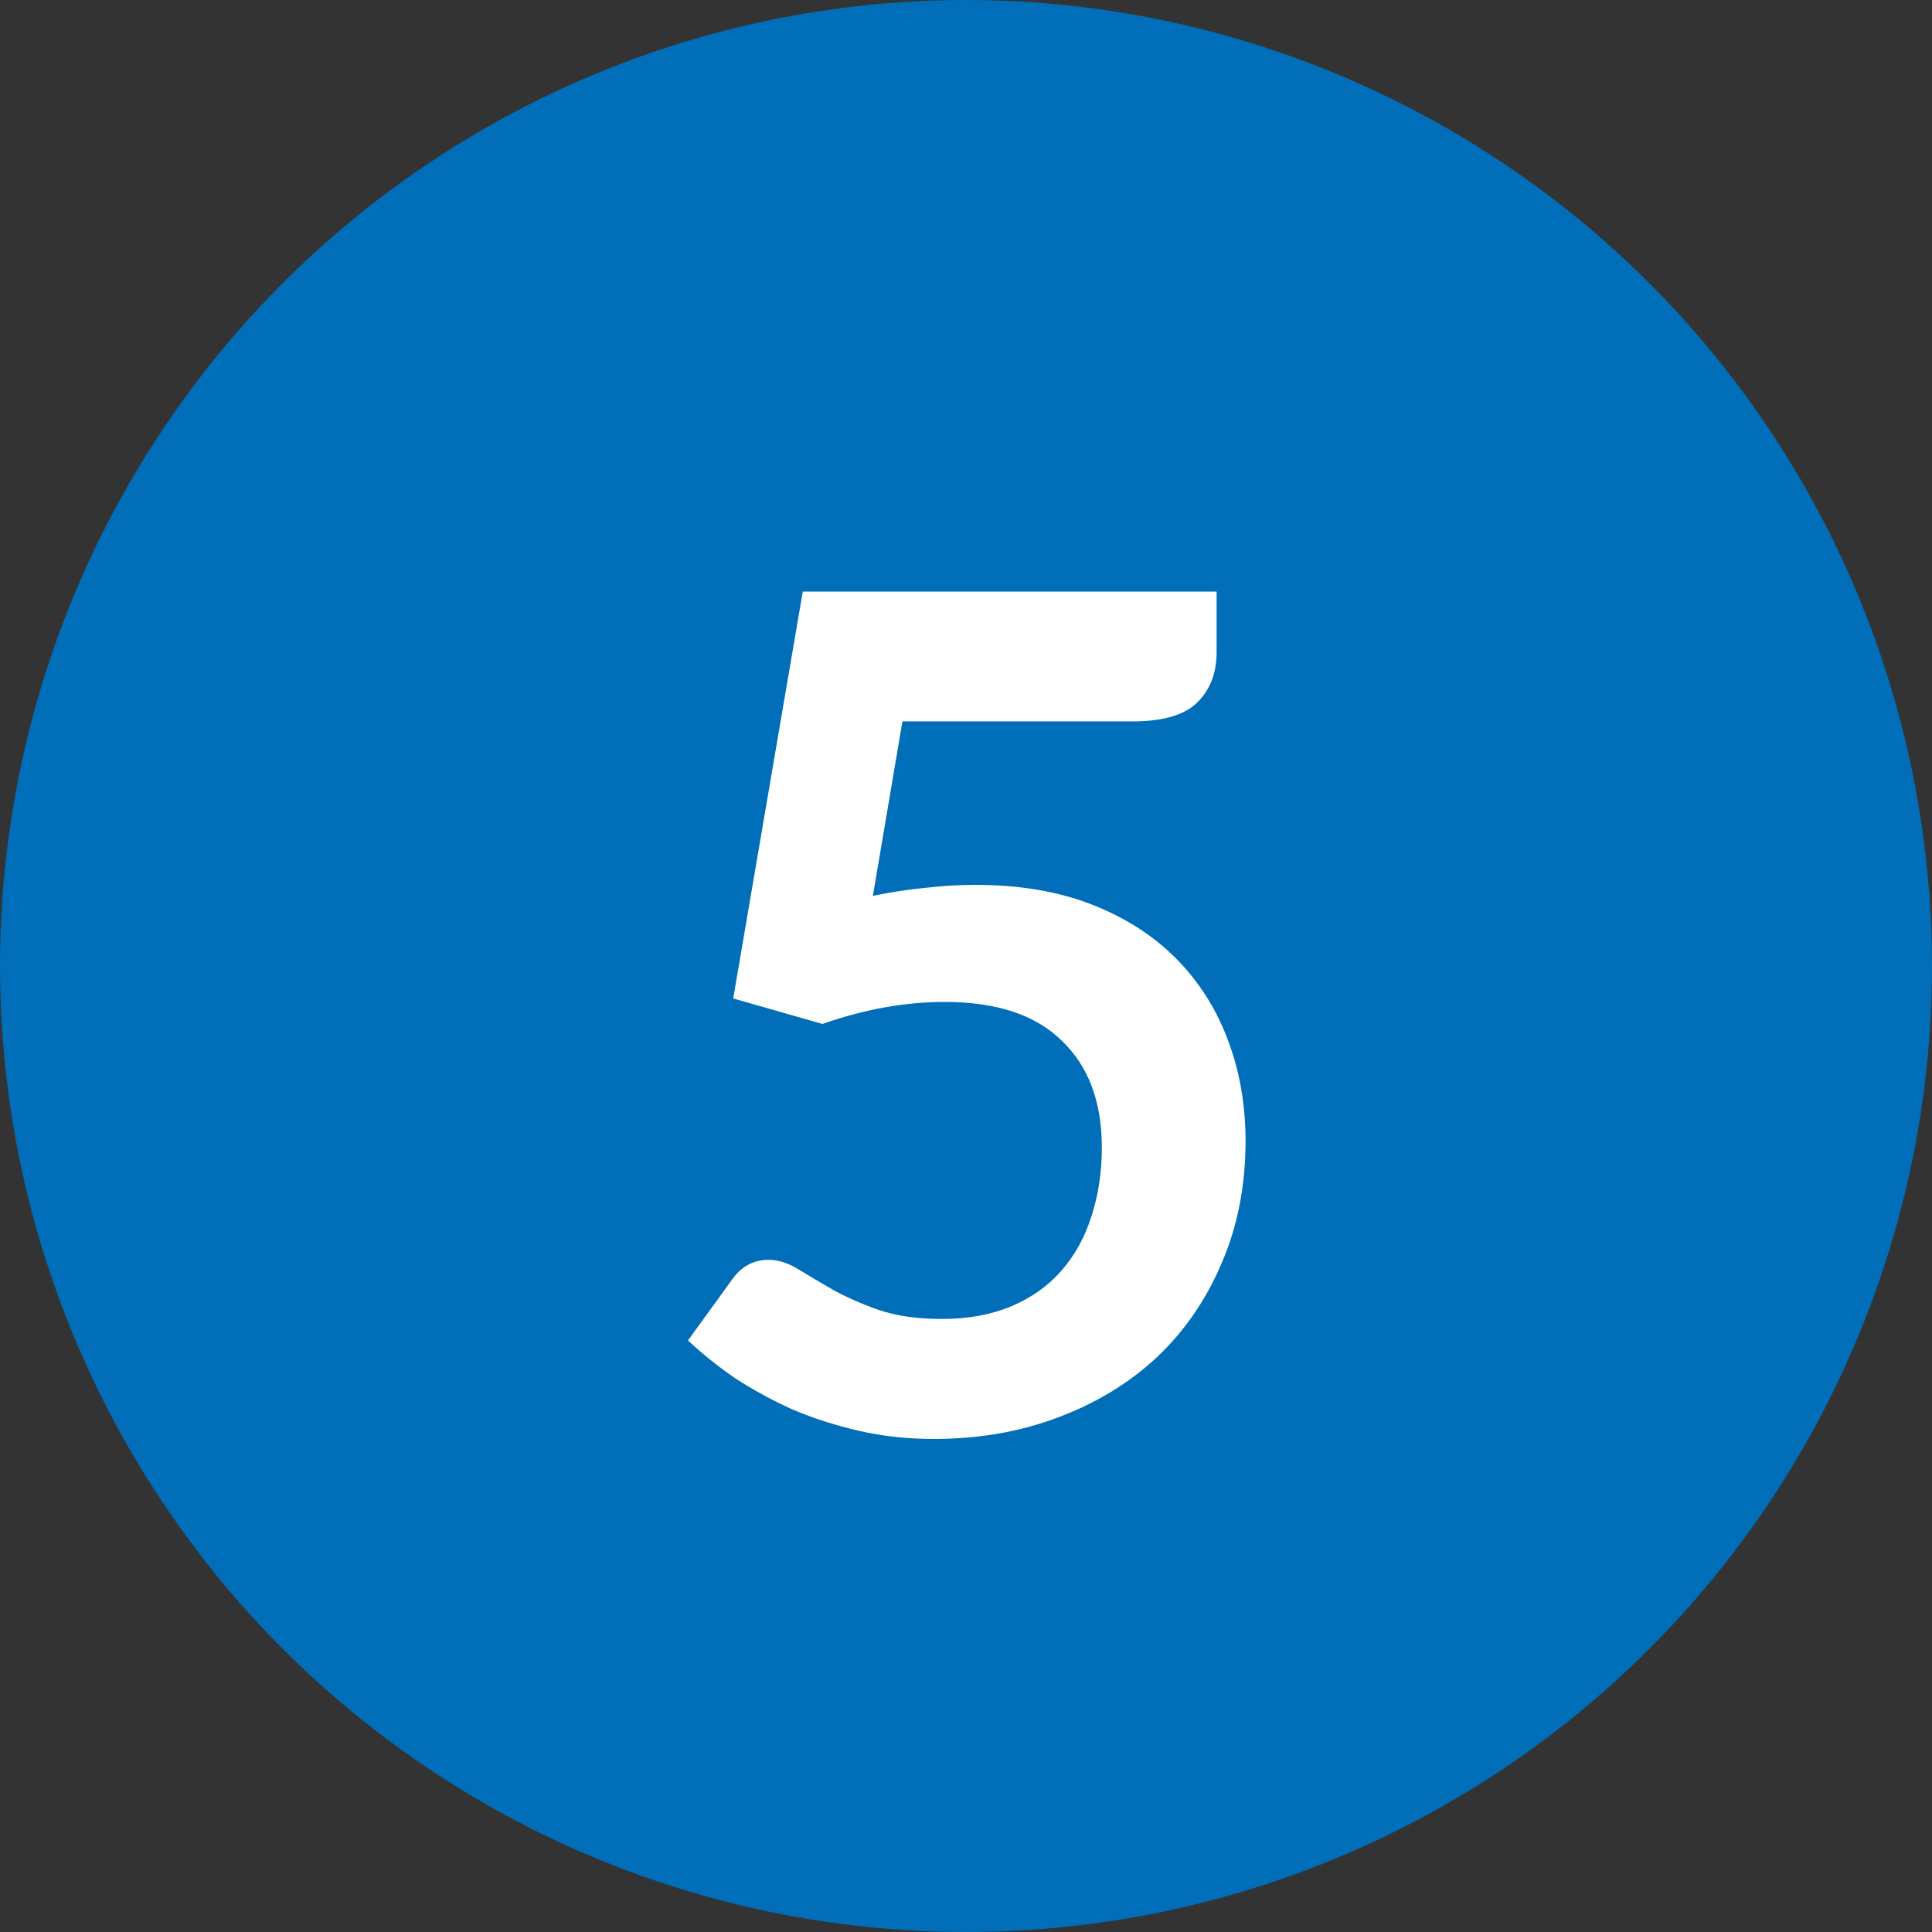
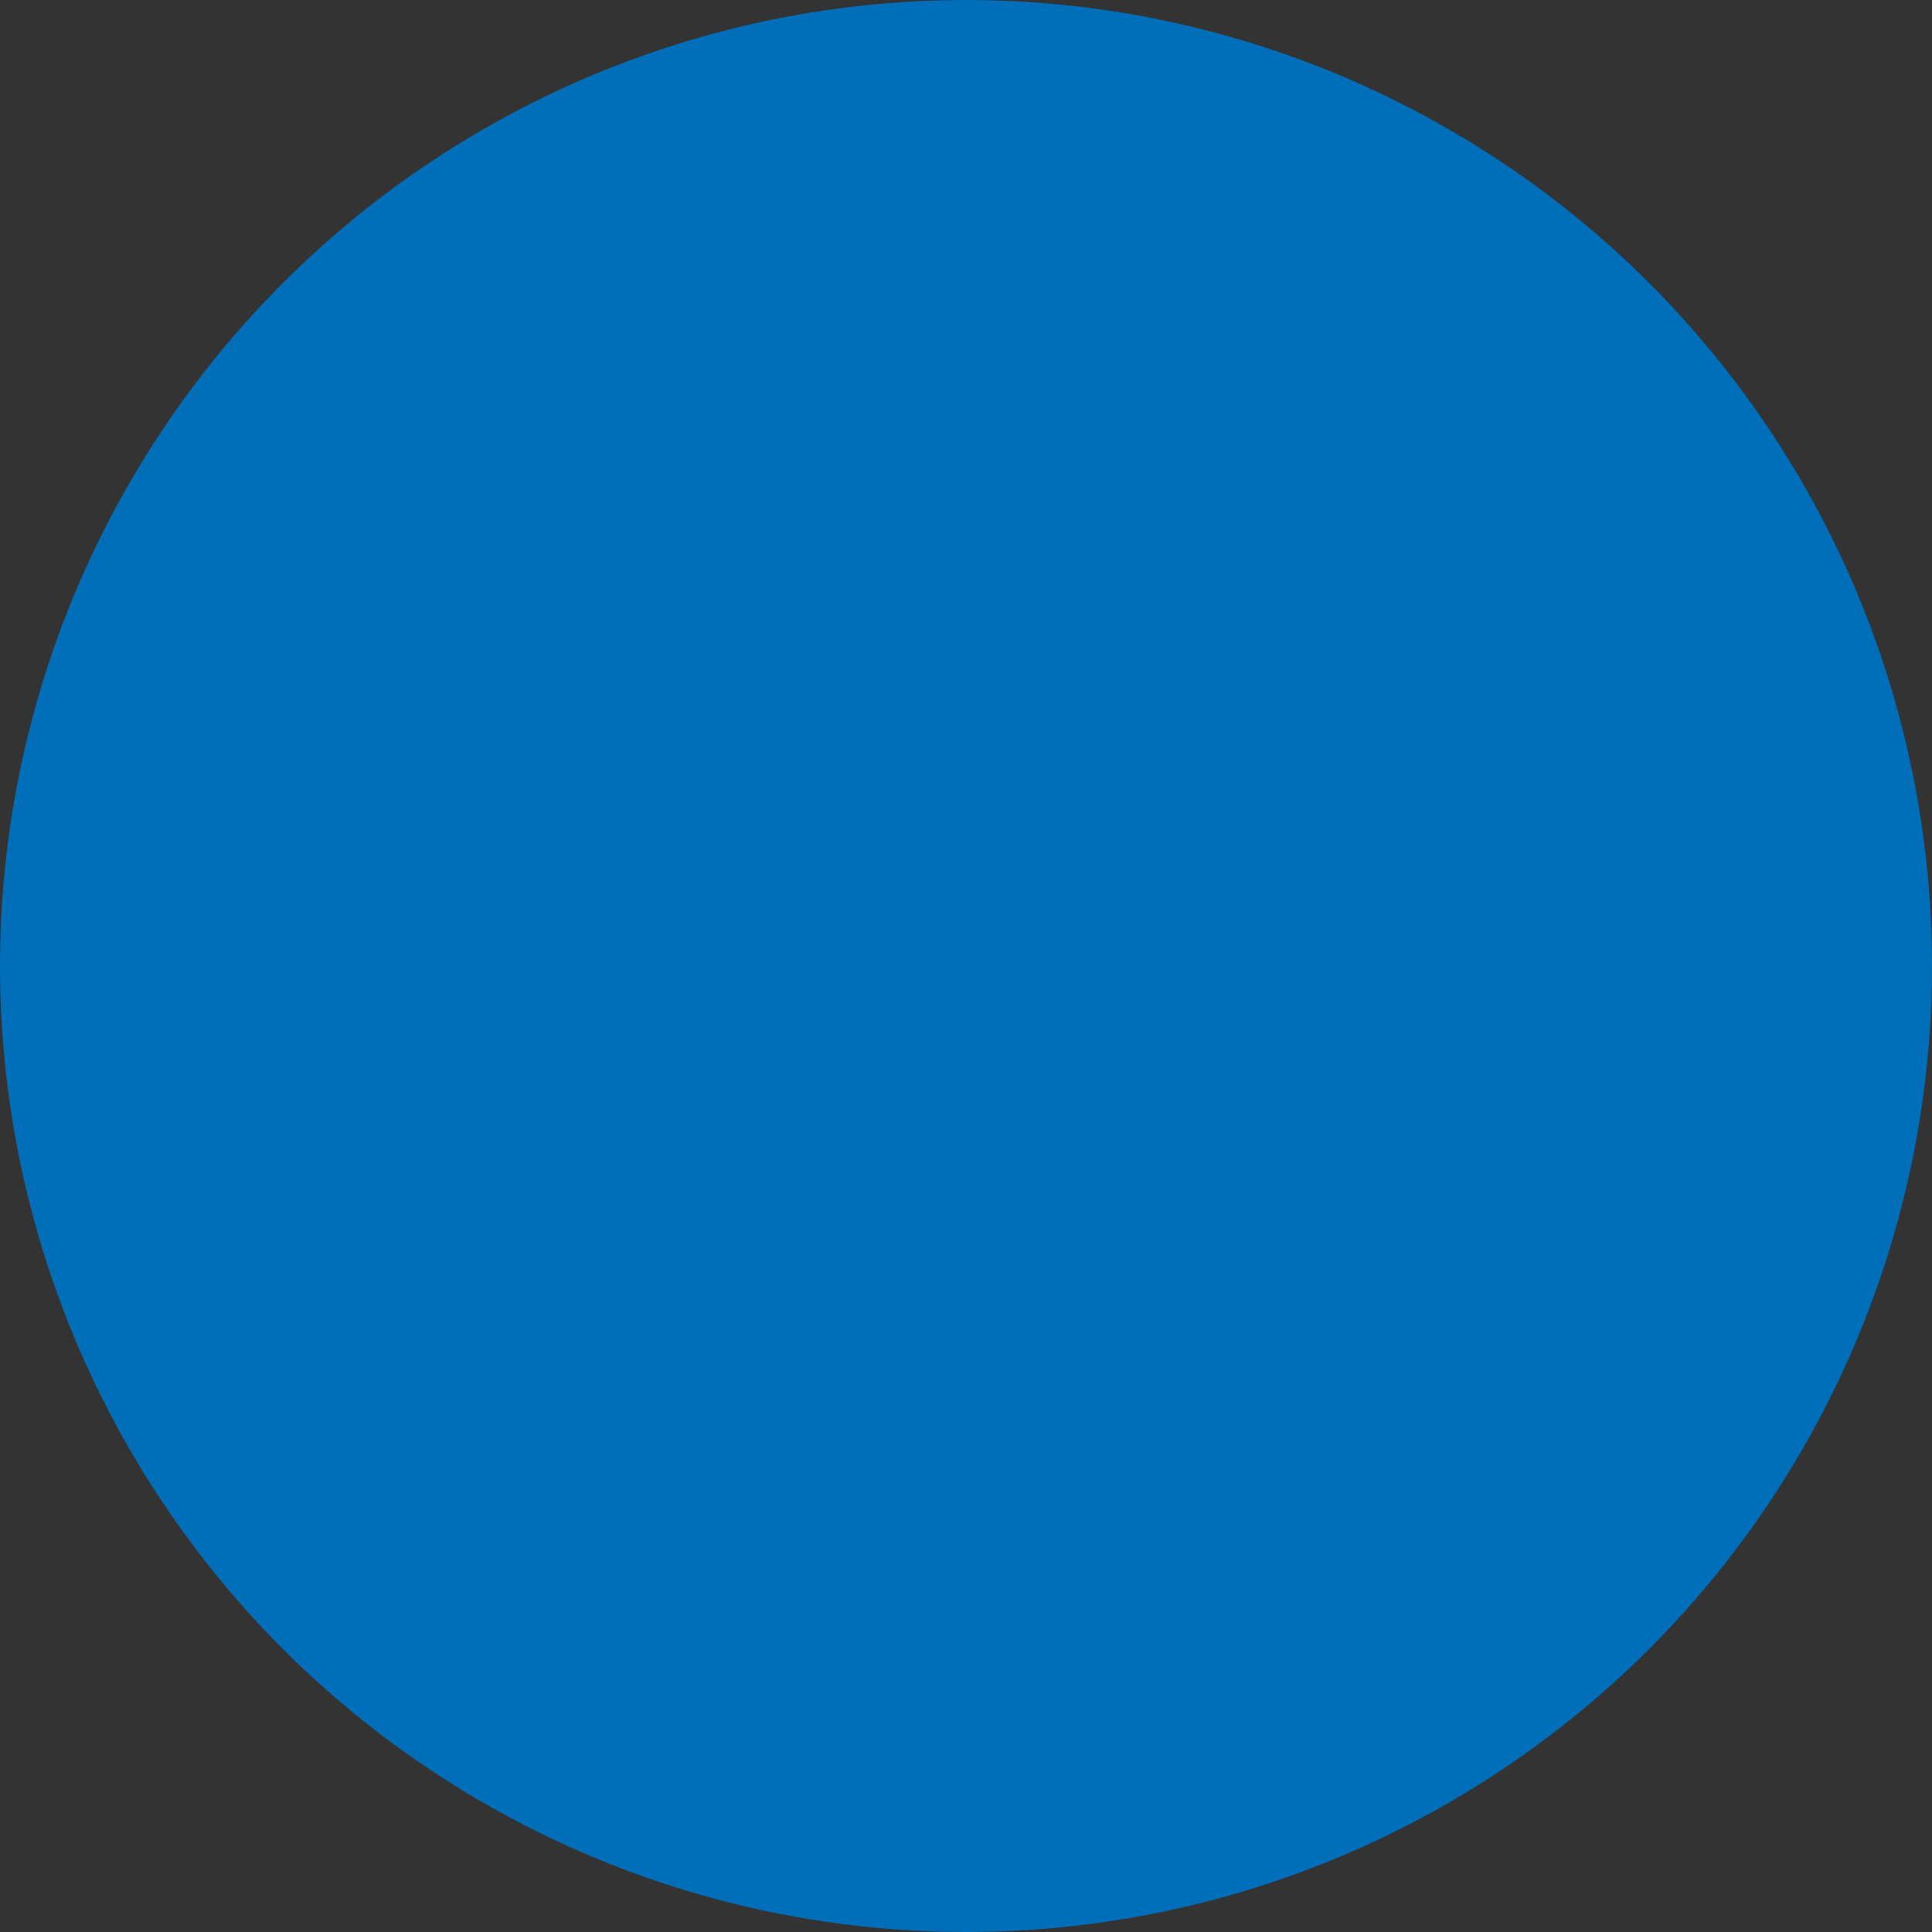
<svg xmlns="http://www.w3.org/2000/svg" version="1.1" id="Layer_1" x="0px" y="0px" width="100px" height="100px" viewBox="0 0 100 100" enable-background="new 0 0 100 100" xml:space="preserve">
  <rect x="0" y="0" width="100" height="100" fill="#333333" stroke="none" />
  <g>
    <circle fill="#006EB8" cx="50" cy="50" r="50" />
-     <path fill="#FFFFFF" d="M45.18,46.37c0.961-0.2,1.881-0.34,2.76-0.42c0.881-0.101,1.73-0.15,2.551-0.15   c2.279,0,4.29,0.34,6.029,1.021c1.74,0.68,3.2,1.62,4.381,2.819c1.18,1.2,2.069,2.61,2.67,4.23c0.6,1.6,0.899,3.33,0.899,5.189   c0,2.301-0.41,4.4-1.229,6.301c-0.801,1.899-1.92,3.529-3.36,4.89c-1.44,1.34-3.149,2.38-5.13,3.12c-1.96,0.74-4.1,1.11-6.42,1.11   c-1.36,0-2.65-0.141-3.87-0.421c-1.22-0.279-2.37-0.649-3.45-1.109c-1.06-0.48-2.05-1.021-2.97-1.62   c-0.899-0.62-1.71-1.271-2.431-1.95l2.281-3.149C38.37,65.55,39,65.21,39.779,65.21c0.5,0,1.011,0.16,1.531,0.48   c0.52,0.319,1.109,0.67,1.77,1.05c0.68,0.38,1.47,0.729,2.37,1.05c0.92,0.32,2.02,0.479,3.3,0.479c1.36,0,2.56-0.22,3.6-0.659   c1.04-0.44,1.9-1.051,2.58-1.83c0.7-0.8,1.221-1.74,1.561-2.82c0.359-1.1,0.54-2.29,0.54-3.57c0-2.359-0.69-4.199-2.07-5.52   c-1.36-1.34-3.38-2.01-6.06-2.01c-2.061,0-4.17,0.38-6.33,1.14l-4.62-1.32l3.6-21.06h21.42v3.15c0,1.06-0.33,1.92-0.989,2.579   c-0.66,0.66-1.78,0.99-3.36,0.99H46.71L45.18,46.37z" />
  </g>
</svg>